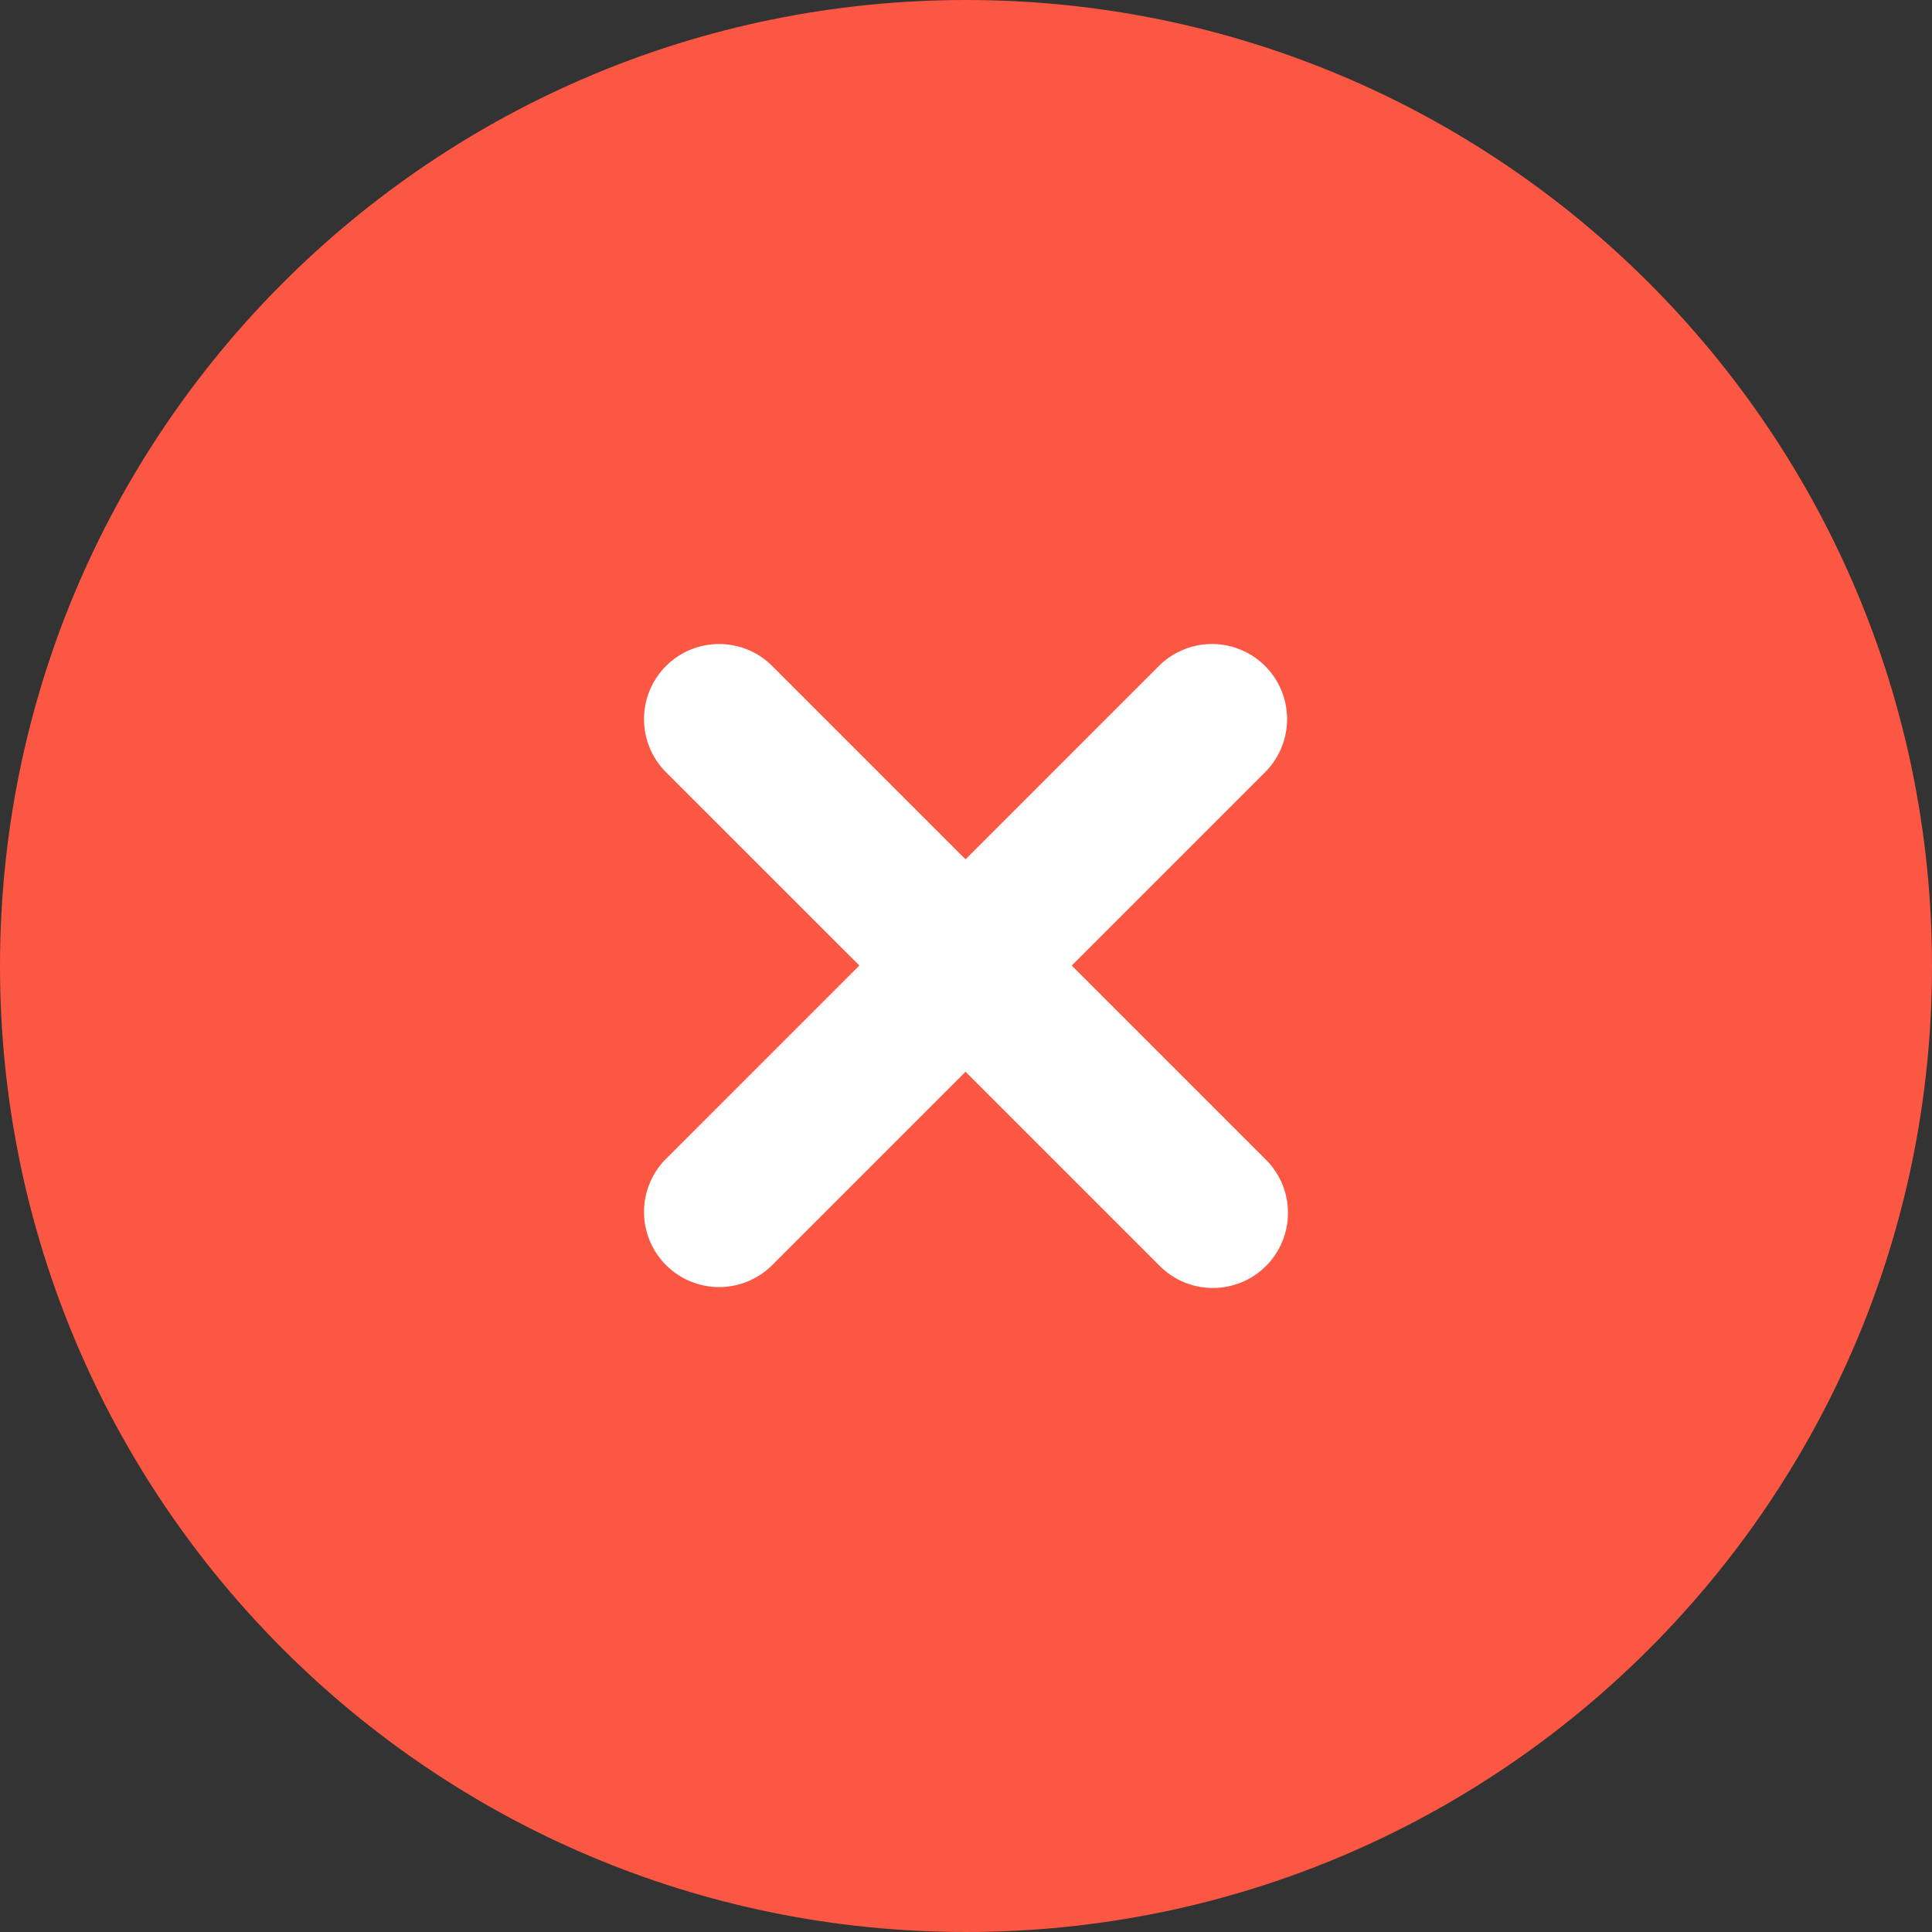
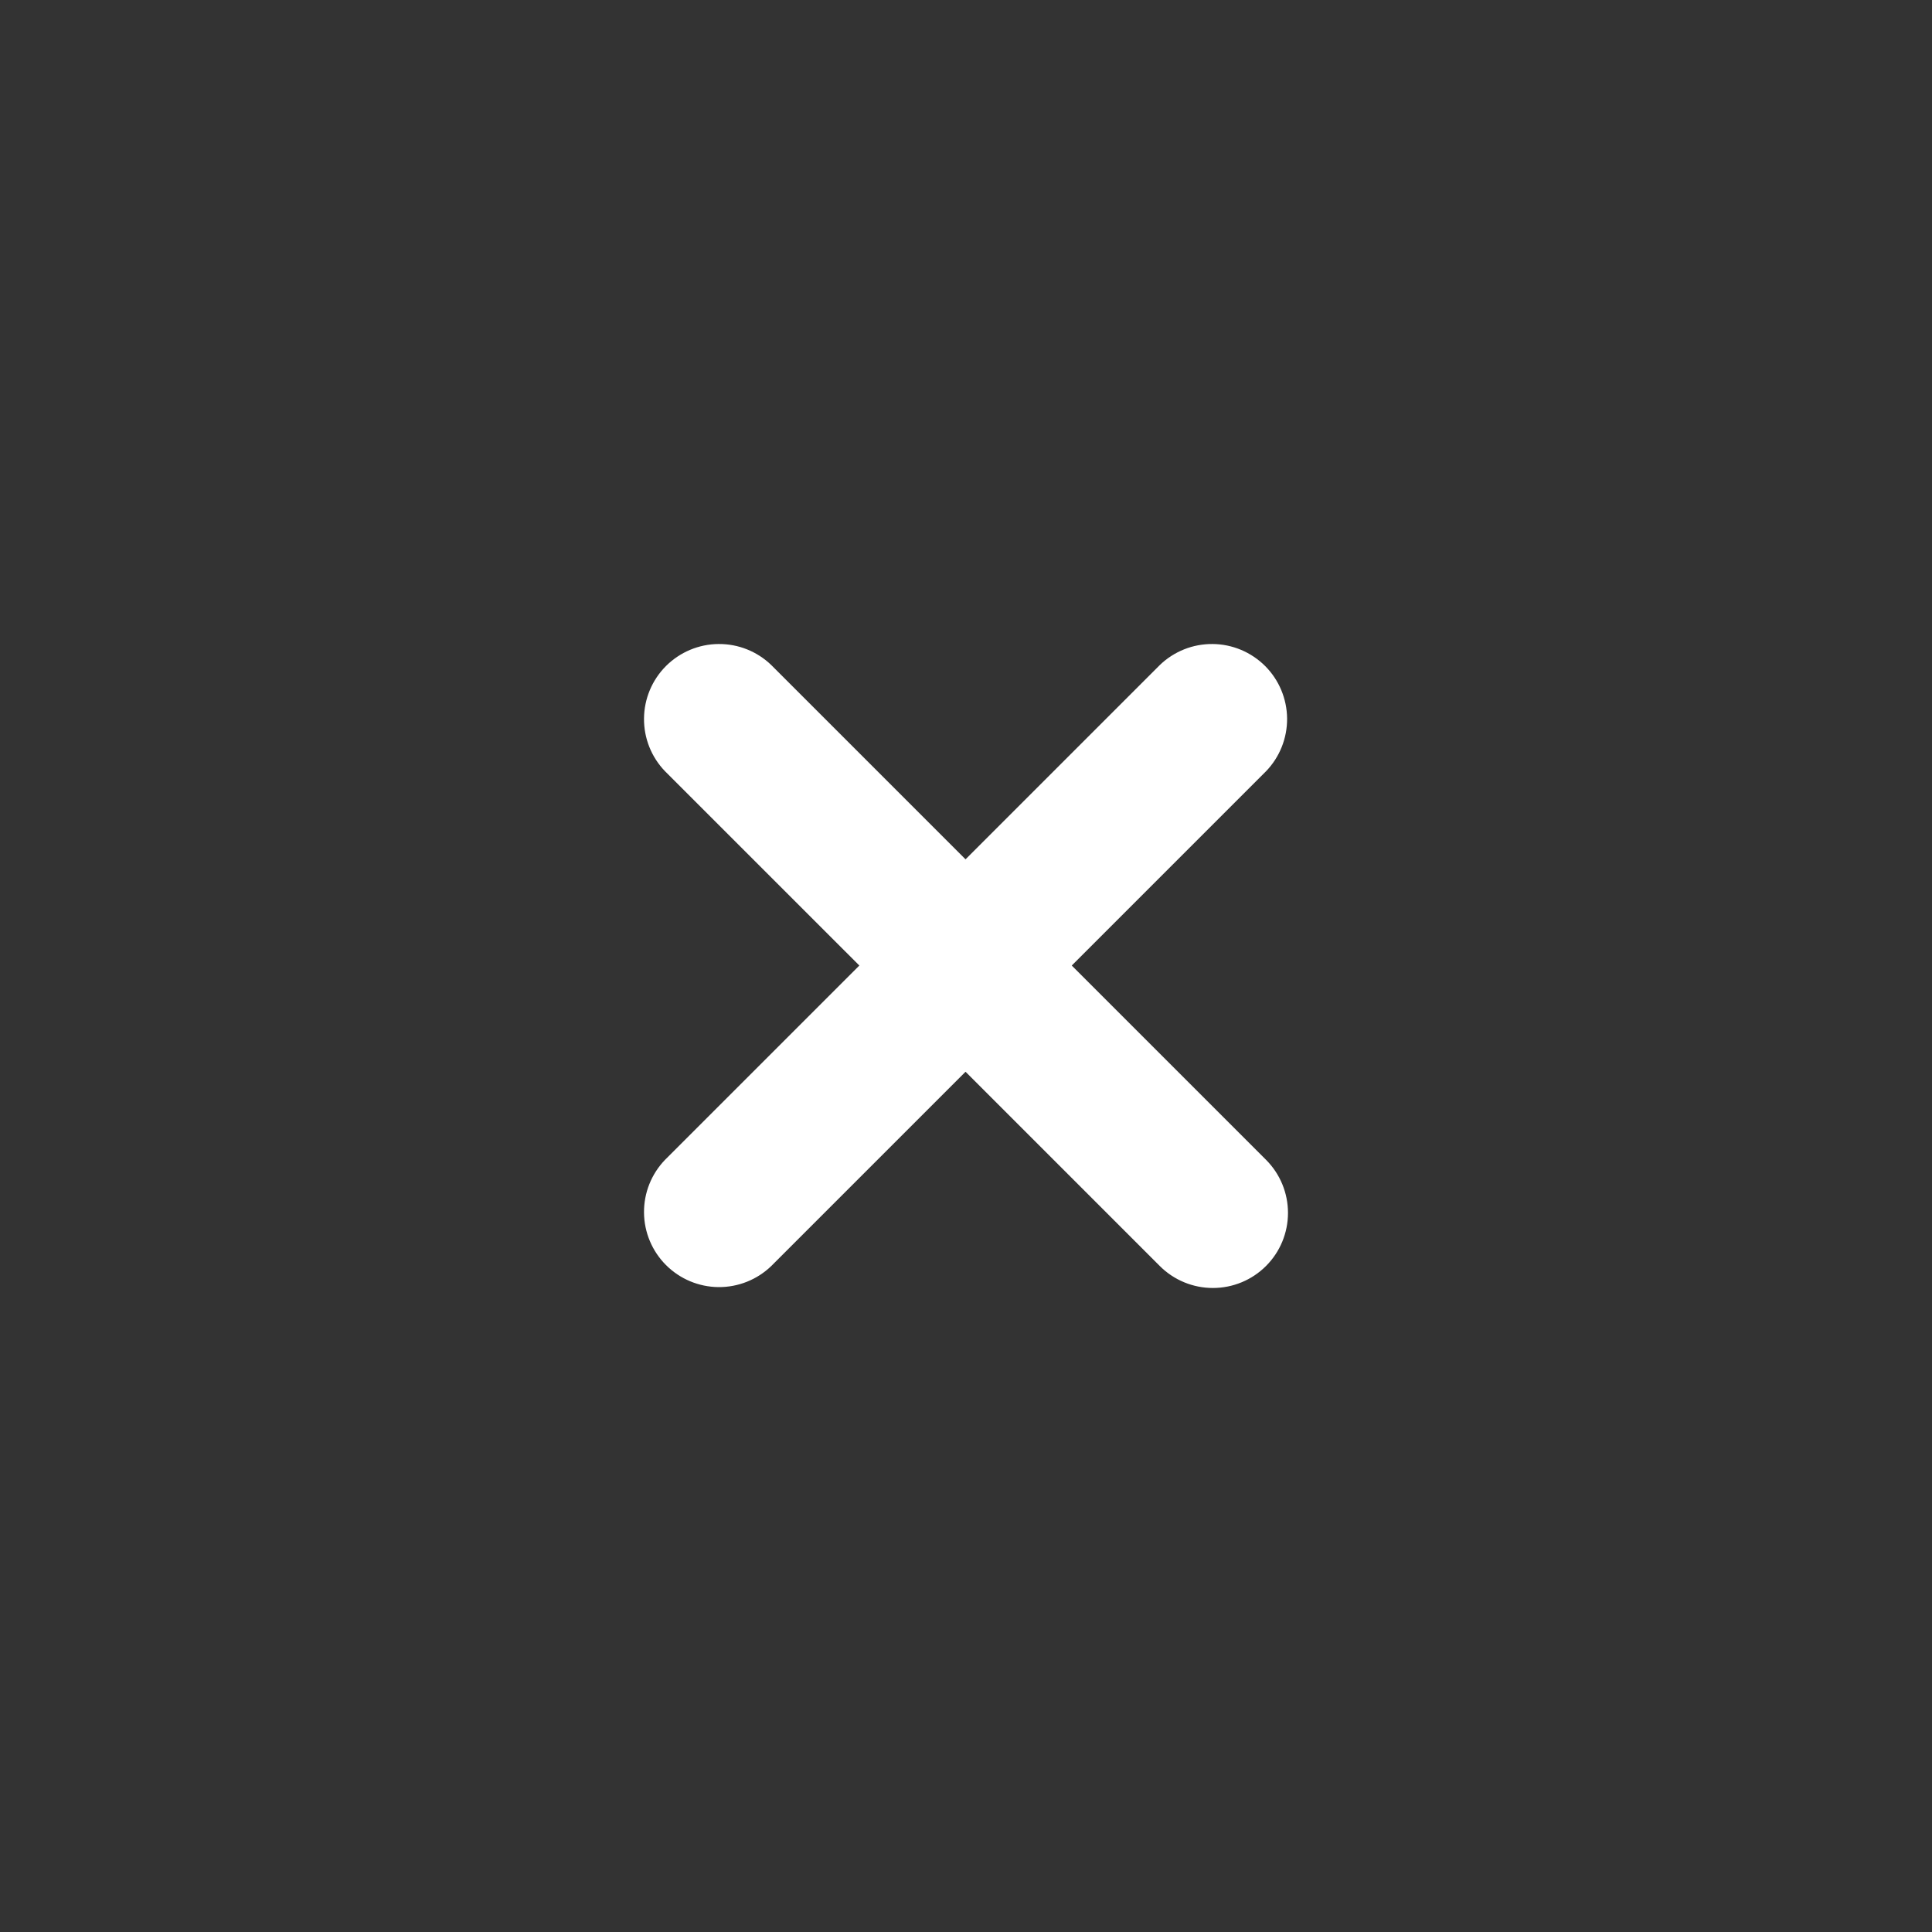
<svg xmlns="http://www.w3.org/2000/svg" width="50" height="50" viewBox="0 0 50 50" fill="none">
  <rect x="0" y="0" width="50" height="50" fill="#333333" stroke="none" />
  <g clip-path="url(#clip0_182_493)">
-     <path d="M25 0C11.193 0 0 11.188 0 25C0 38.812 11.193 50 25 50C38.807 50 50 38.802 50 25C50 11.198 38.807 0 25 0Z" fill="#FC5743" />
    <path d="M32.764 32.764C32.4 33.129 31.905 33.333 31.39 33.333C30.874 33.333 30.38 33.129 30.015 32.764L24.988 27.737L19.961 32.764C19.595 33.118 19.104 33.314 18.594 33.31C18.084 33.305 17.597 33.101 17.236 32.74C16.876 32.38 16.671 31.892 16.667 31.383C16.662 30.873 16.858 30.382 17.212 30.015L22.24 24.988L17.212 19.961C16.858 19.595 16.662 19.104 16.667 18.594C16.671 18.084 16.876 17.596 17.236 17.236C17.597 16.876 18.084 16.671 18.594 16.667C19.104 16.662 19.595 16.858 19.961 17.212L24.988 22.239L30.015 17.212C30.382 16.858 30.873 16.662 31.383 16.667C31.893 16.671 32.38 16.876 32.741 17.236C33.101 17.596 33.305 18.084 33.31 18.594C33.314 19.104 33.118 19.595 32.764 19.961L27.737 24.988L32.764 30.015C33.129 30.38 33.333 30.874 33.333 31.39C33.333 31.905 33.129 32.4 32.764 32.764Z" fill="white" />
  </g>
  <defs>
    <clipPath id="clip0_182_493">
      <rect width="50" height="50" fill="white" />
    </clipPath>
  </defs>
</svg>